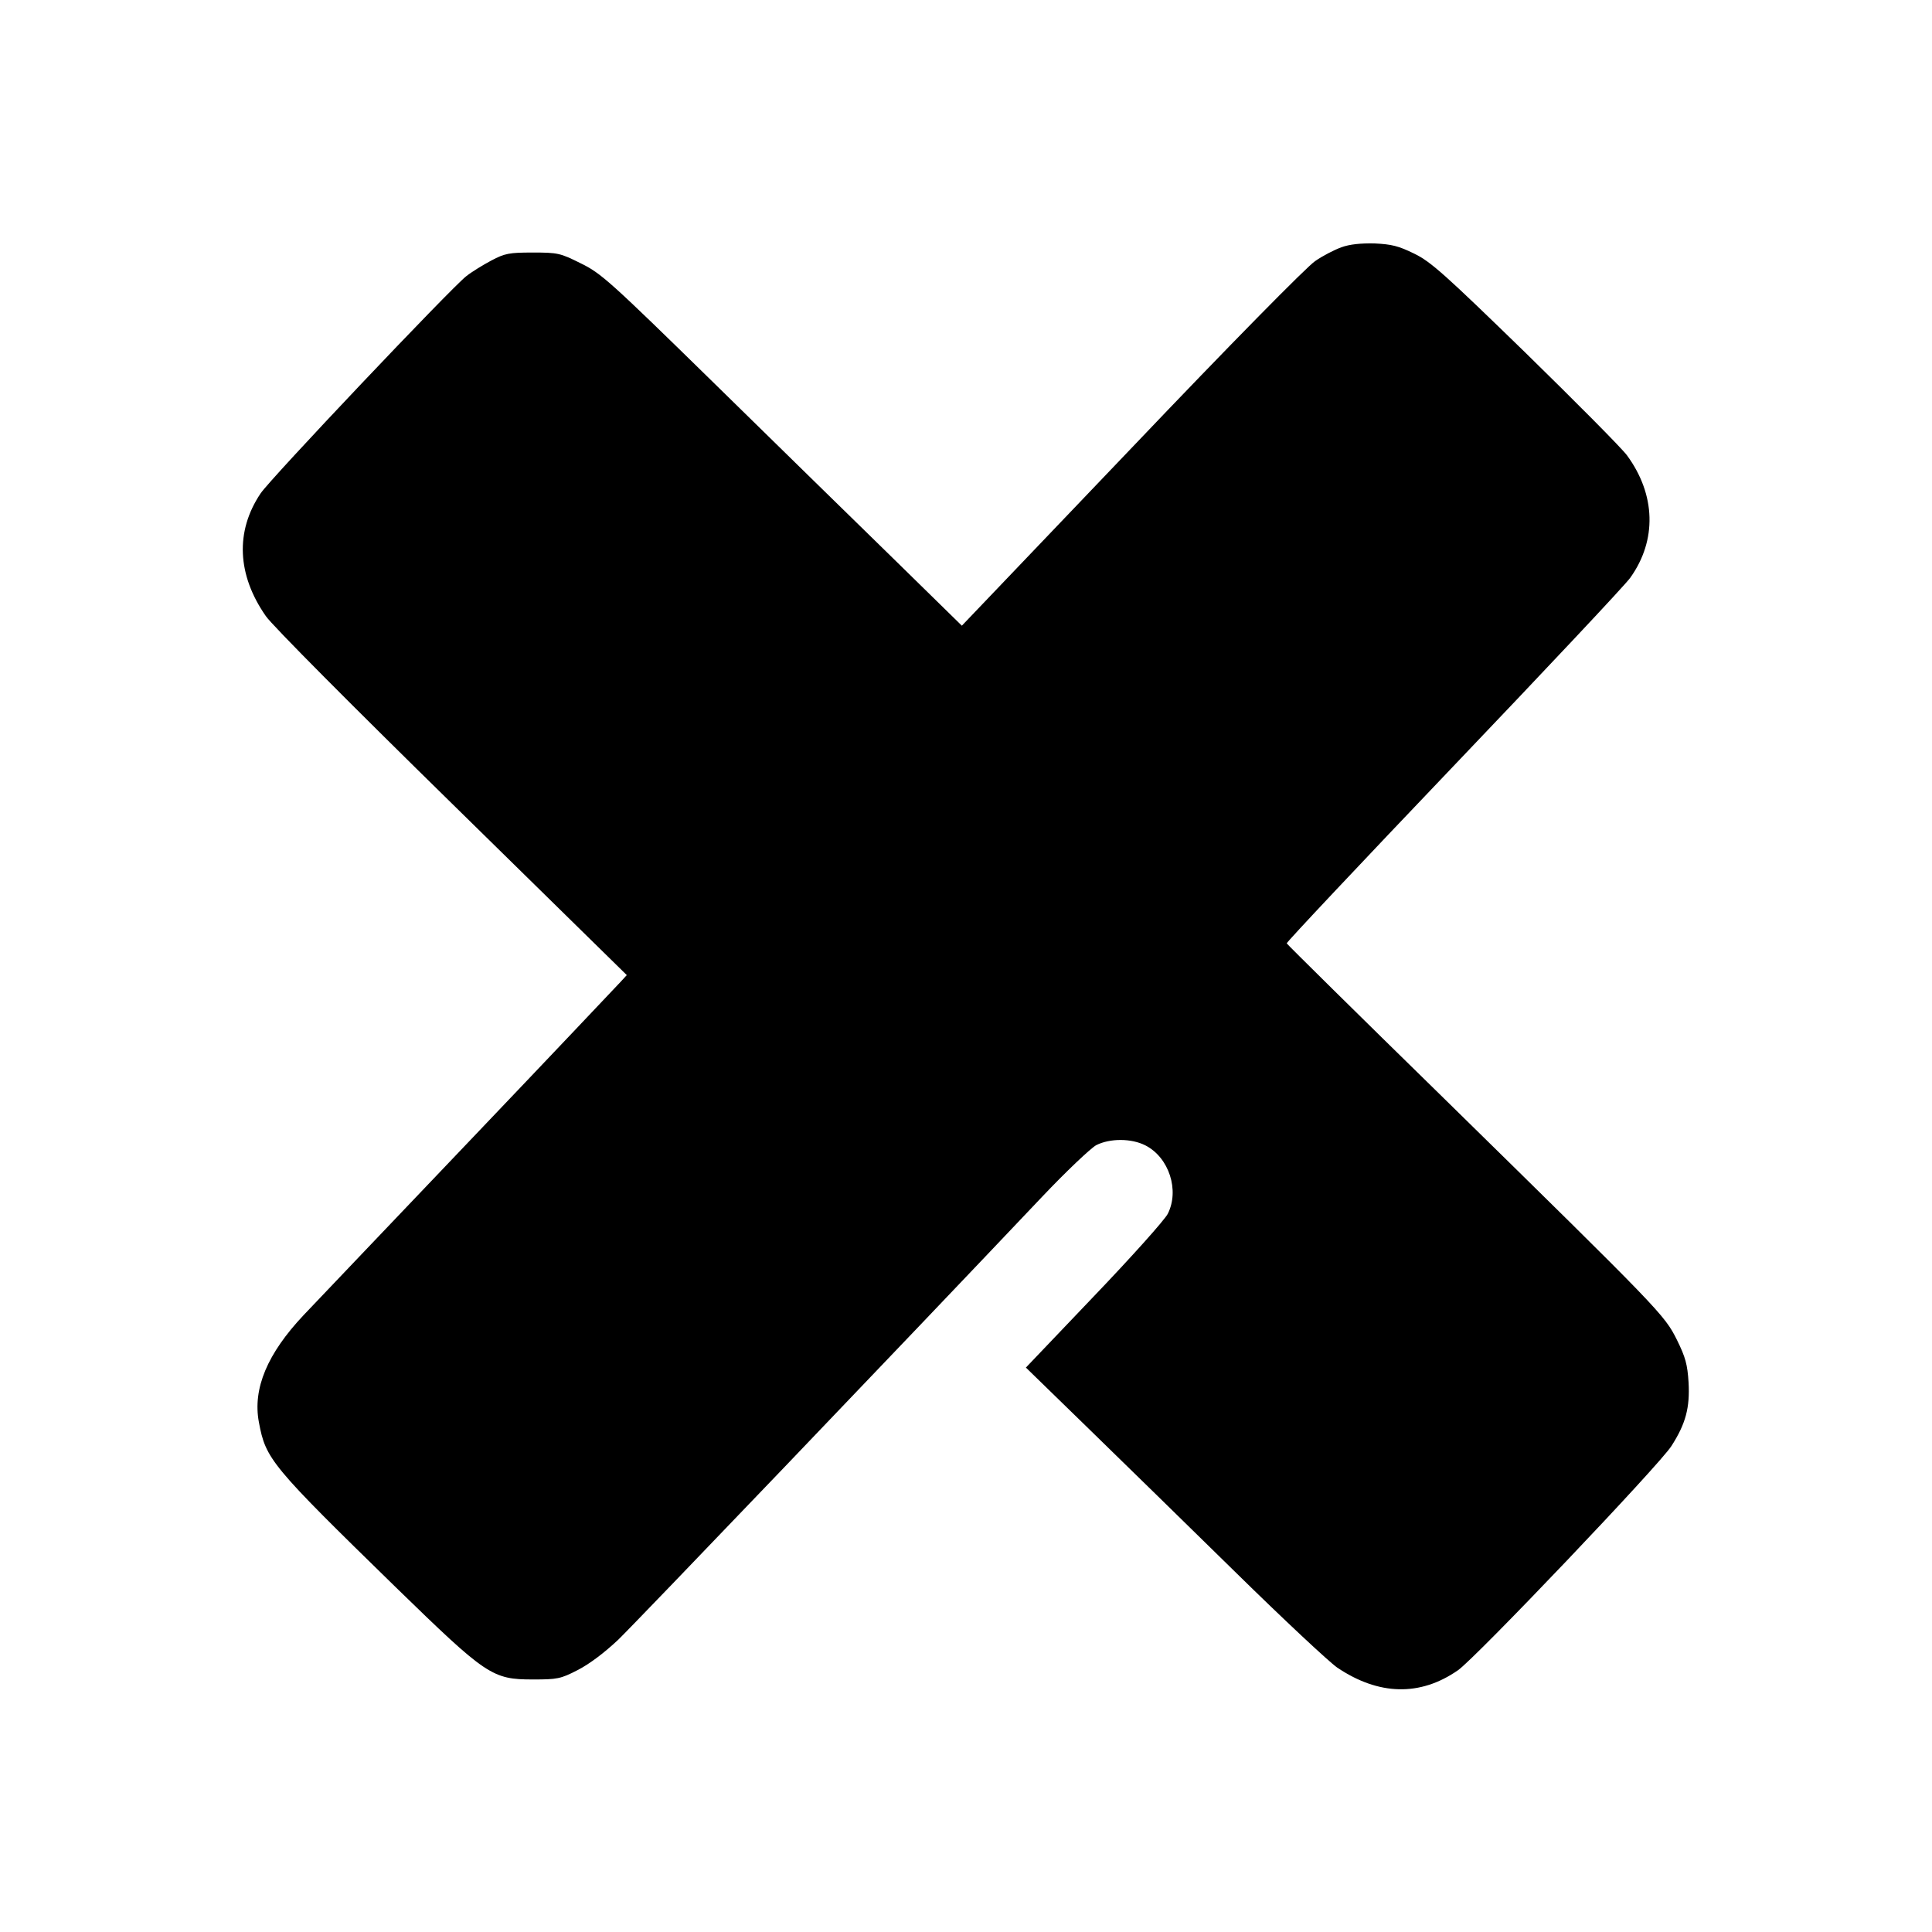
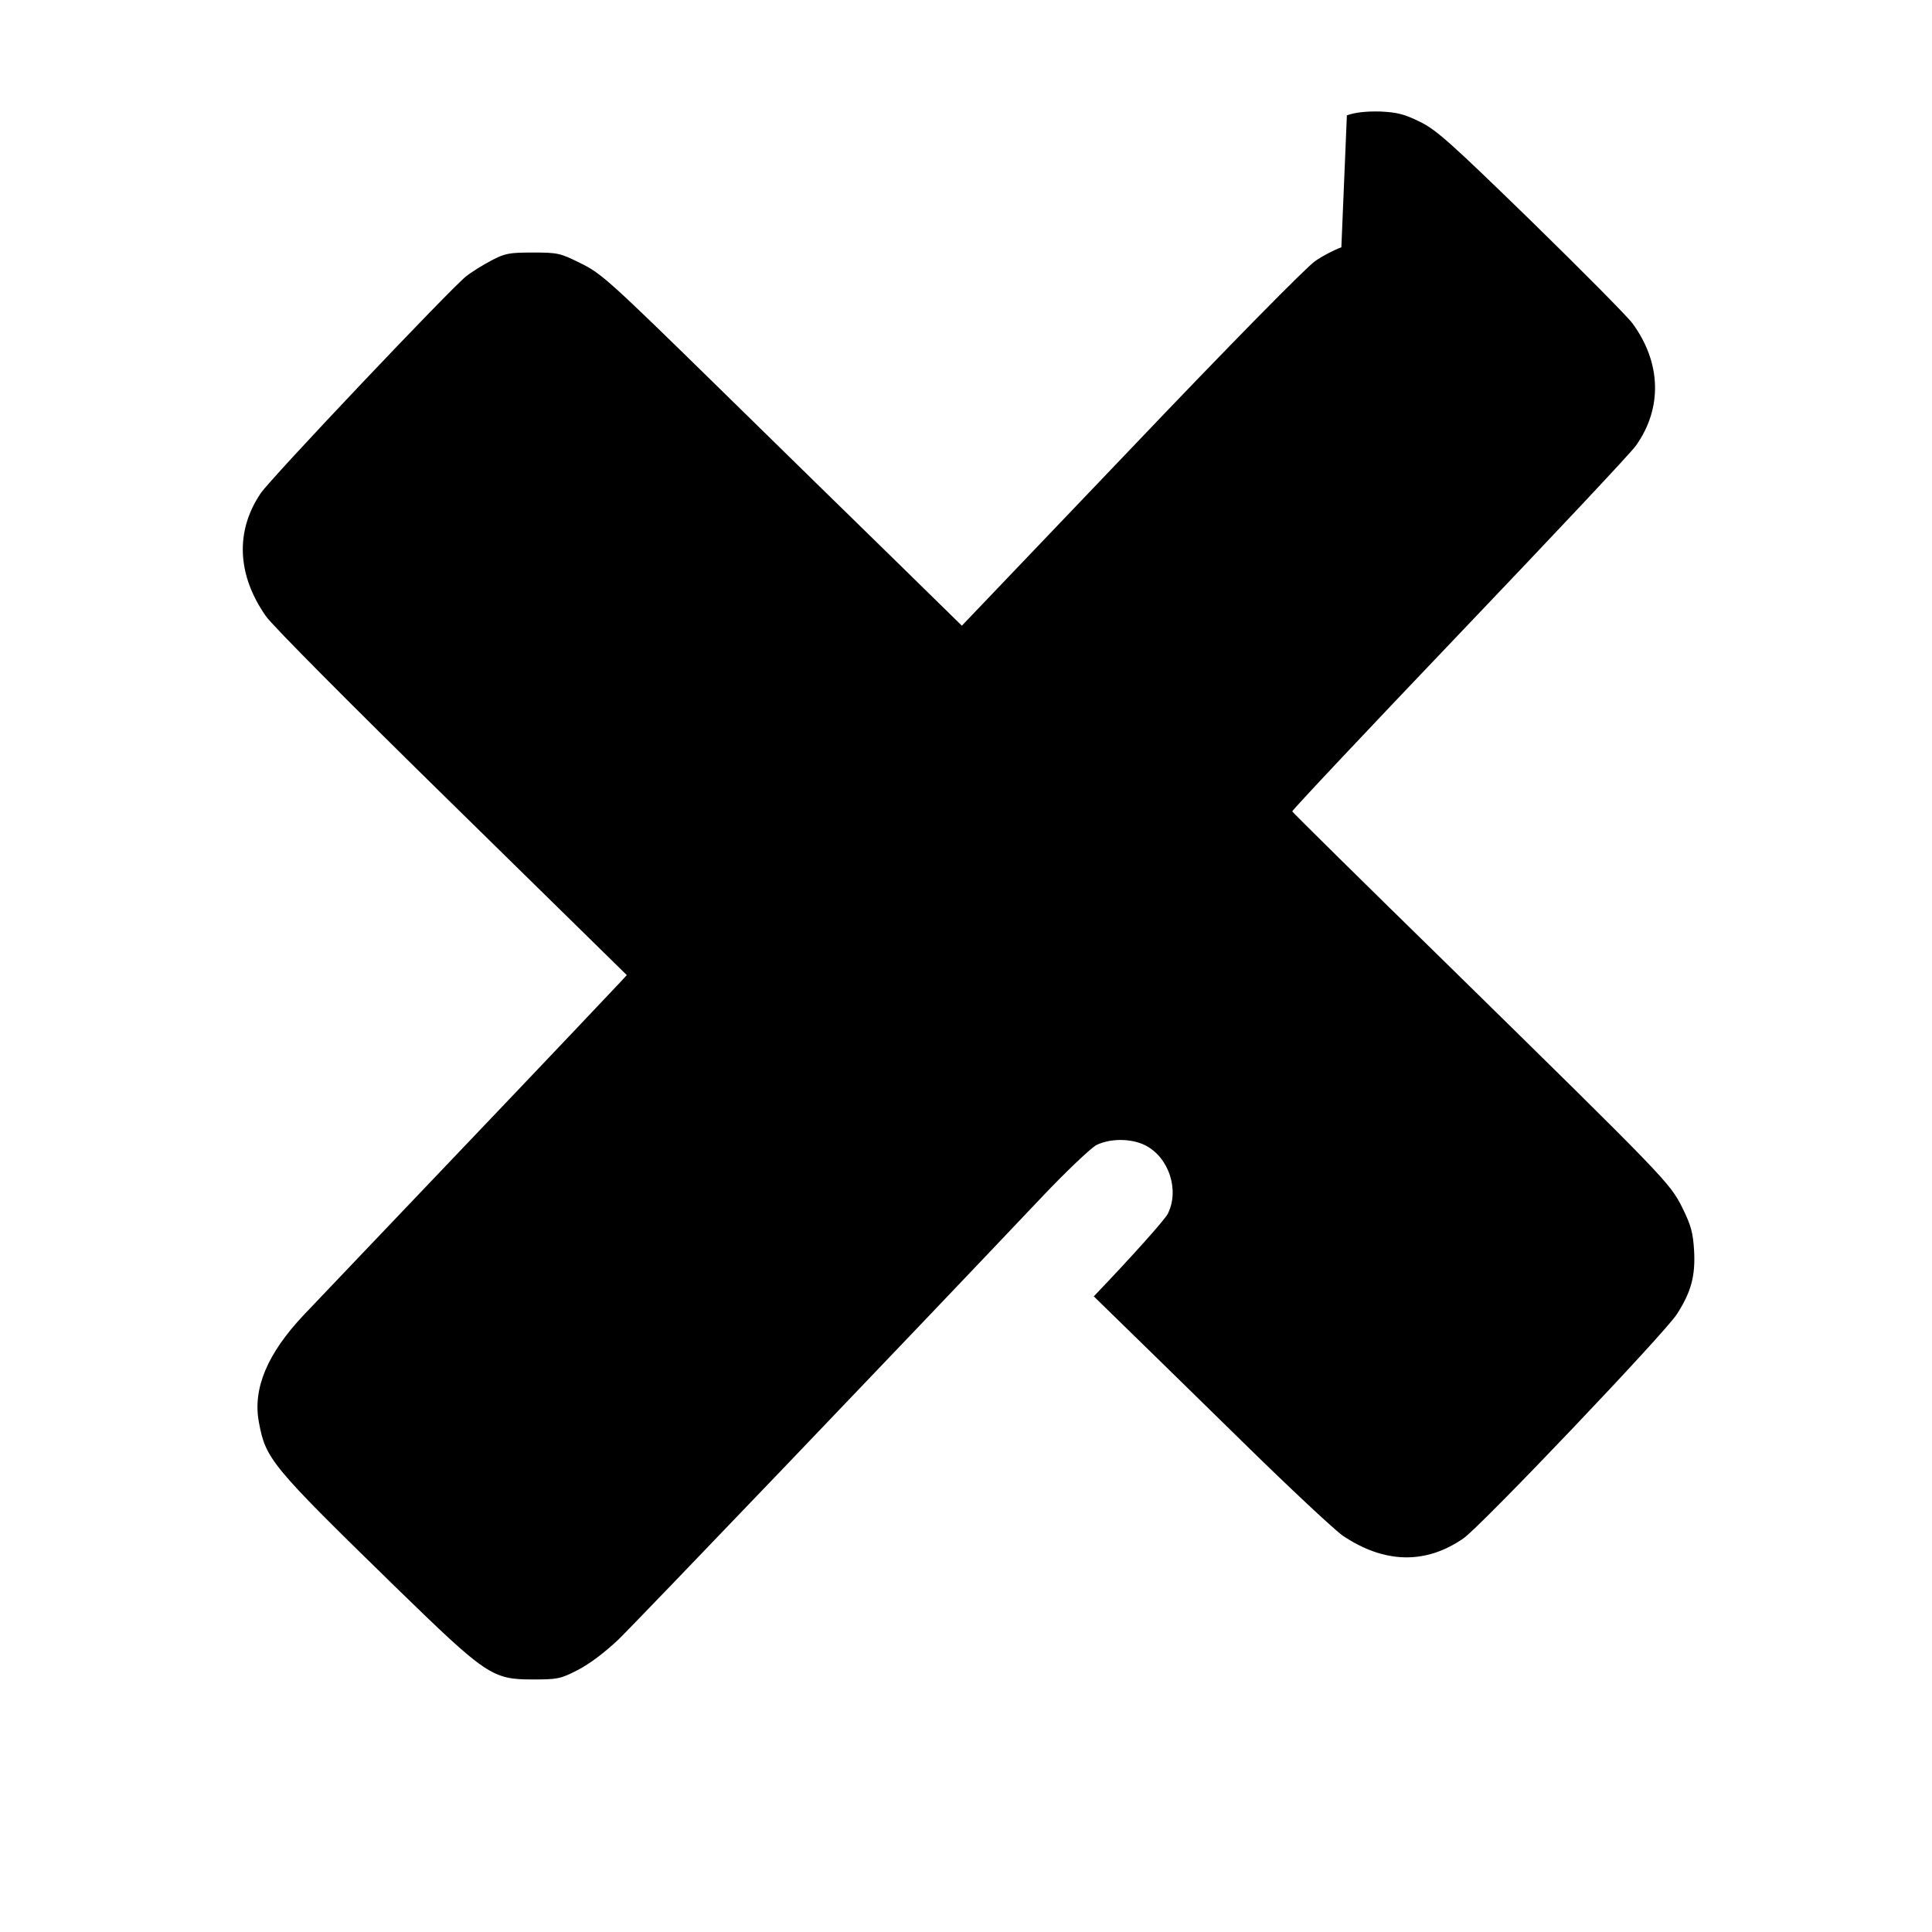
<svg xmlns="http://www.w3.org/2000/svg" version="1.0" width="700pt" height="700pt" viewBox="0 0 700 700" preserveAspectRatio="xMidYMid meet">
  <g transform="translate(0,700) scale(0.1,-0.1)" fill="#000000" stroke="none">
-     <path d="M4860 6104 c-25 -9 -68 -31 -95 -50 -29 -19 -309 -303 -665 -677 l-615 -644 -246 241 c-136 133 -429 419 -651 637 -379 371 -410 399 -484 435 -74 37 -83 39 -174 39 -85 0 -101 -3 -150 -29 -30 -16 -71 -41 -91 -57 -56 -44 -711 -735 -745 -787 -92 -137 -85 -295 19 -444 21 -32 325 -337 674 -679 l634 -622 -23 -25 c-13 -14 -259 -274 -547 -576 -289 -303 -559 -587 -601 -631 -131 -139 -185 -266 -162 -388 25 -134 42 -155 497 -599 328 -319 348 -333 496 -333 88 0 100 2 162 34 43 22 97 63 147 110 67 65 1032 1073 1535 1604 88 93 177 177 197 188 50 25 127 25 178 -1 86 -44 124 -163 81 -248 -12 -23 -132 -157 -268 -299 l-246 -258 226 -220 c124 -121 366 -357 537 -525 171 -168 336 -322 365 -342 150 -101 300 -105 437 -10 62 42 733 747 774 813 52 81 67 139 62 230 -4 65 -11 91 -42 154 -46 92 -57 103 -846 877 -311 304 -566 556 -568 560 -2 3 270 292 604 642 334 350 623 657 641 683 97 136 92 301 -12 443 -19 26 -185 193 -368 372 -292 284 -343 330 -403 359 -57 28 -82 34 -144 37 -50 1 -90 -3 -120 -14z" />
+     <path d="M4860 6104 c-25 -9 -68 -31 -95 -50 -29 -19 -309 -303 -665 -677 l-615 -644 -246 241 c-136 133 -429 419 -651 637 -379 371 -410 399 -484 435 -74 37 -83 39 -174 39 -85 0 -101 -3 -150 -29 -30 -16 -71 -41 -91 -57 -56 -44 -711 -735 -745 -787 -92 -137 -85 -295 19 -444 21 -32 325 -337 674 -679 l634 -622 -23 -25 c-13 -14 -259 -274 -547 -576 -289 -303 -559 -587 -601 -631 -131 -139 -185 -266 -162 -388 25 -134 42 -155 497 -599 328 -319 348 -333 496 -333 88 0 100 2 162 34 43 22 97 63 147 110 67 65 1032 1073 1535 1604 88 93 177 177 197 188 50 25 127 25 178 -1 86 -44 124 -163 81 -248 -12 -23 -132 -157 -268 -299 c124 -121 366 -357 537 -525 171 -168 336 -322 365 -342 150 -101 300 -105 437 -10 62 42 733 747 774 813 52 81 67 139 62 230 -4 65 -11 91 -42 154 -46 92 -57 103 -846 877 -311 304 -566 556 -568 560 -2 3 270 292 604 642 334 350 623 657 641 683 97 136 92 301 -12 443 -19 26 -185 193 -368 372 -292 284 -343 330 -403 359 -57 28 -82 34 -144 37 -50 1 -90 -3 -120 -14z" />
  </g>
</svg>